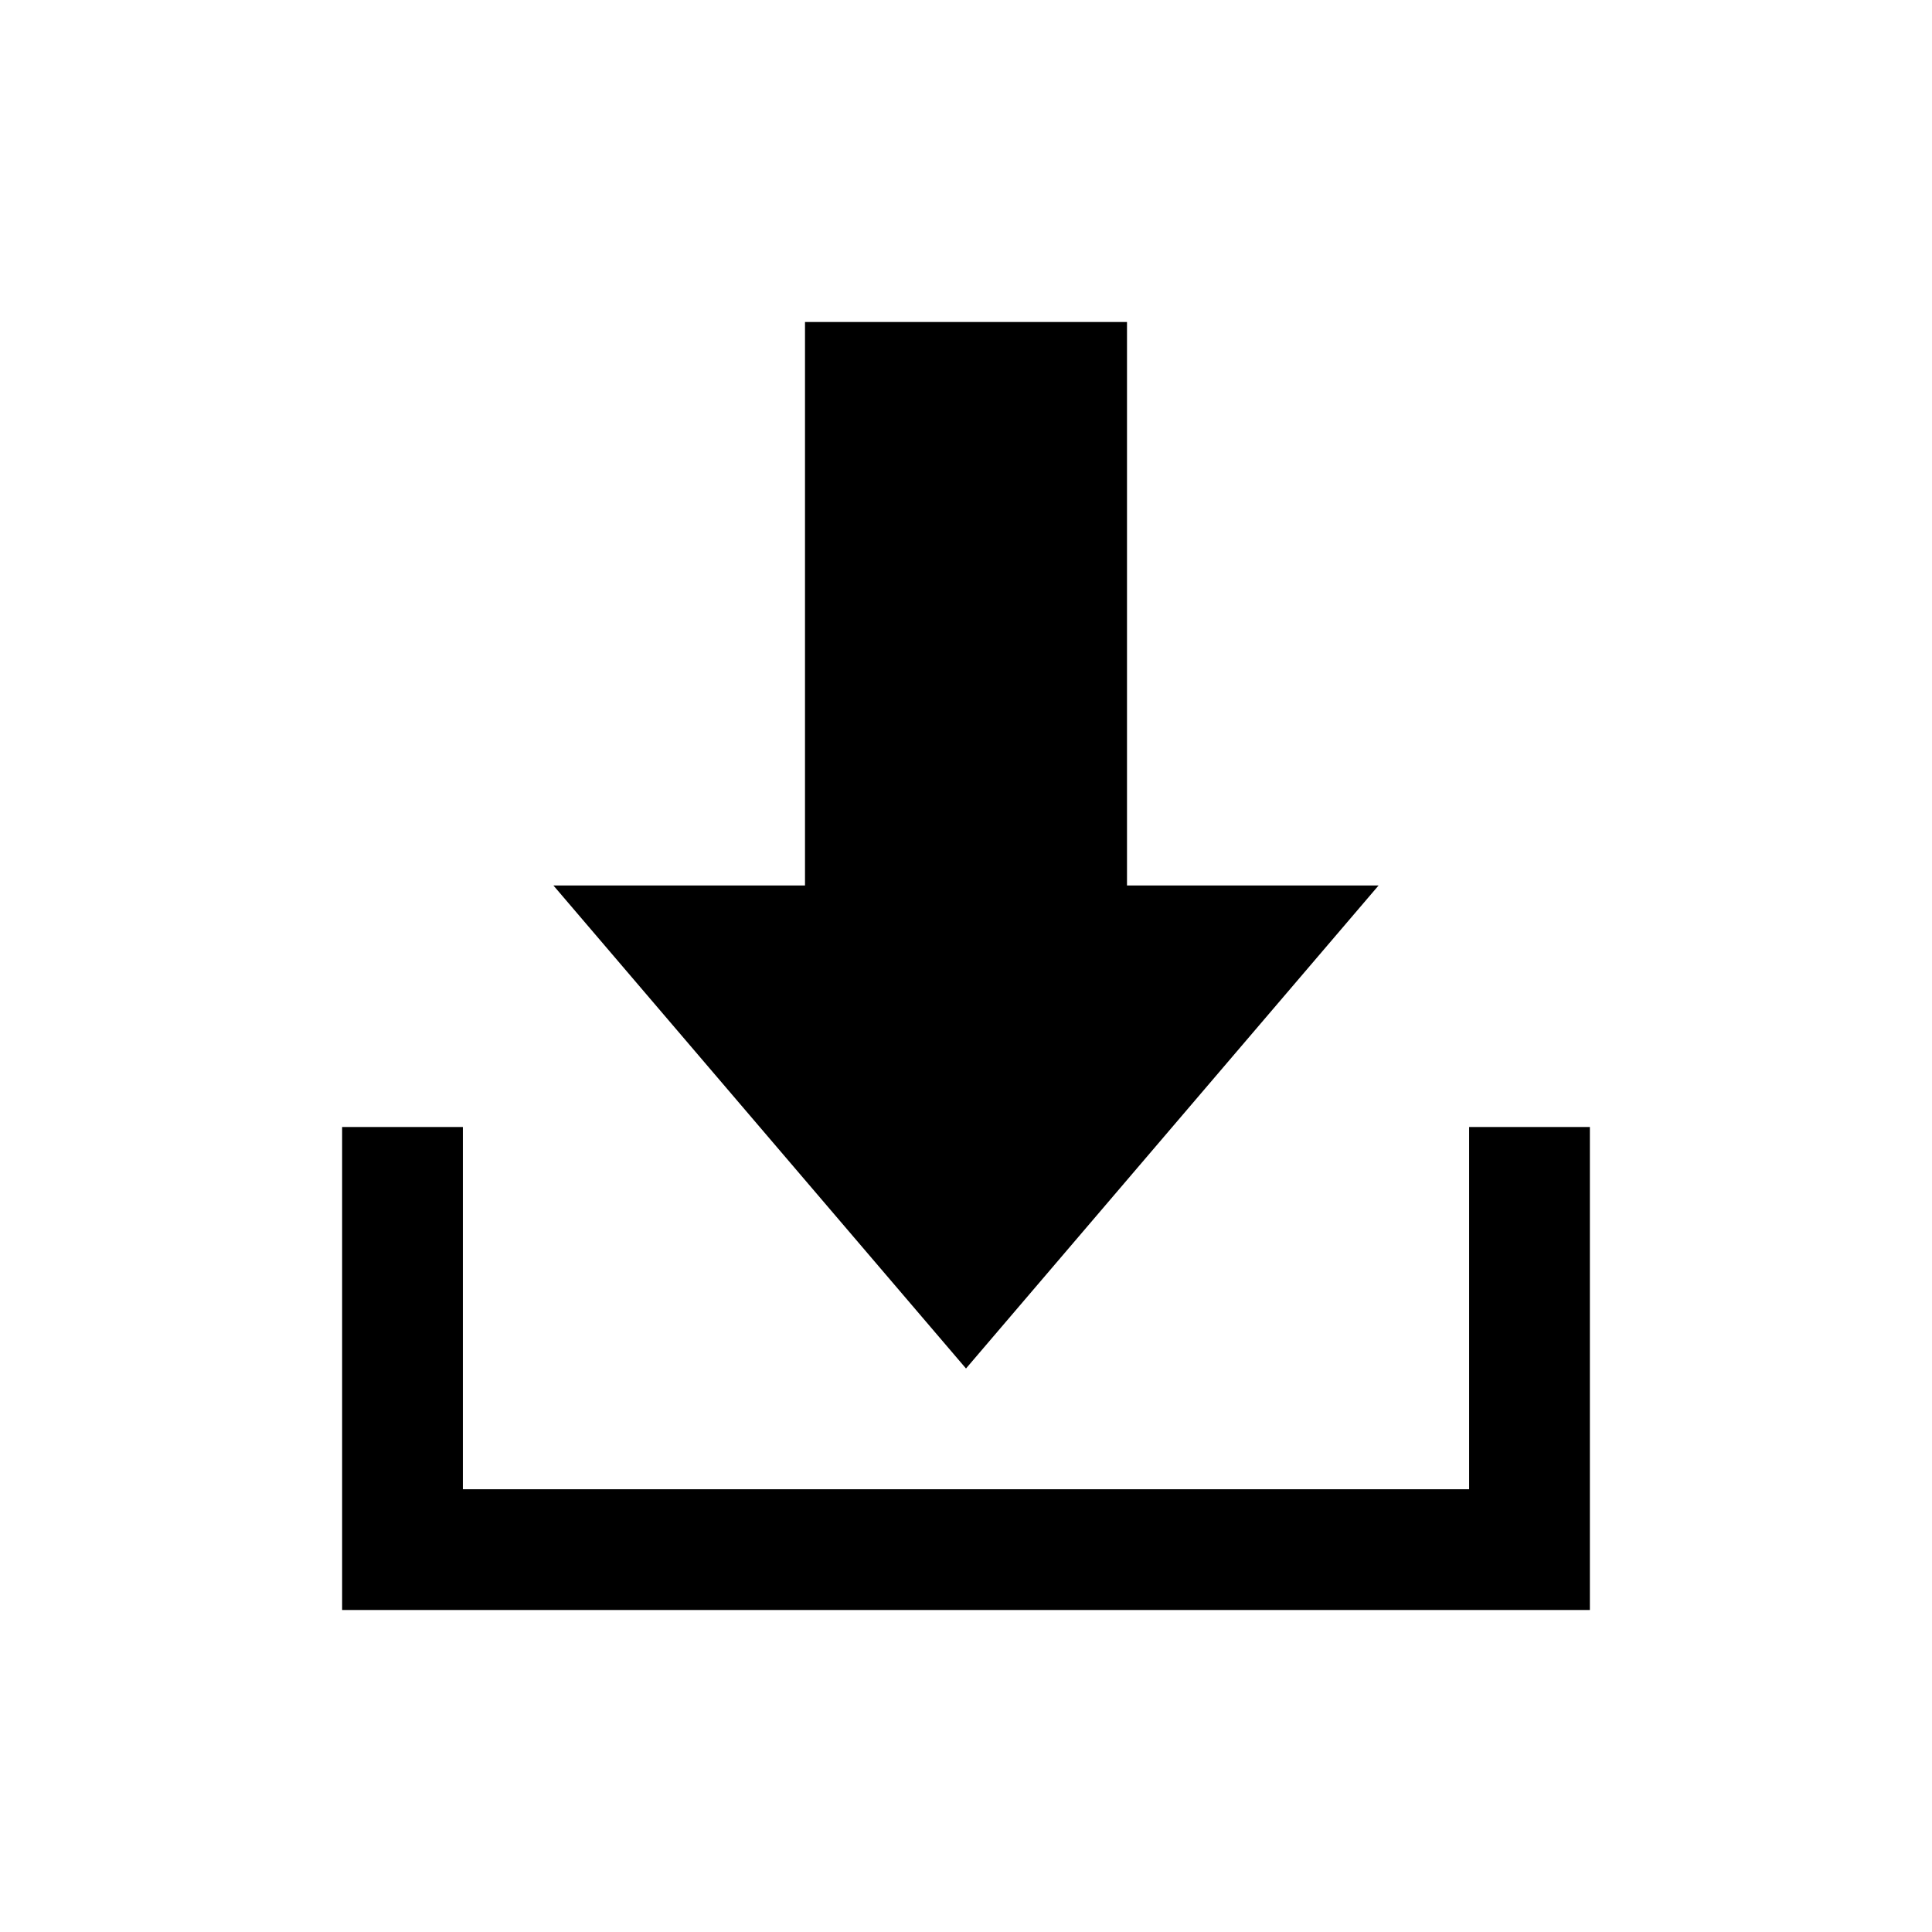
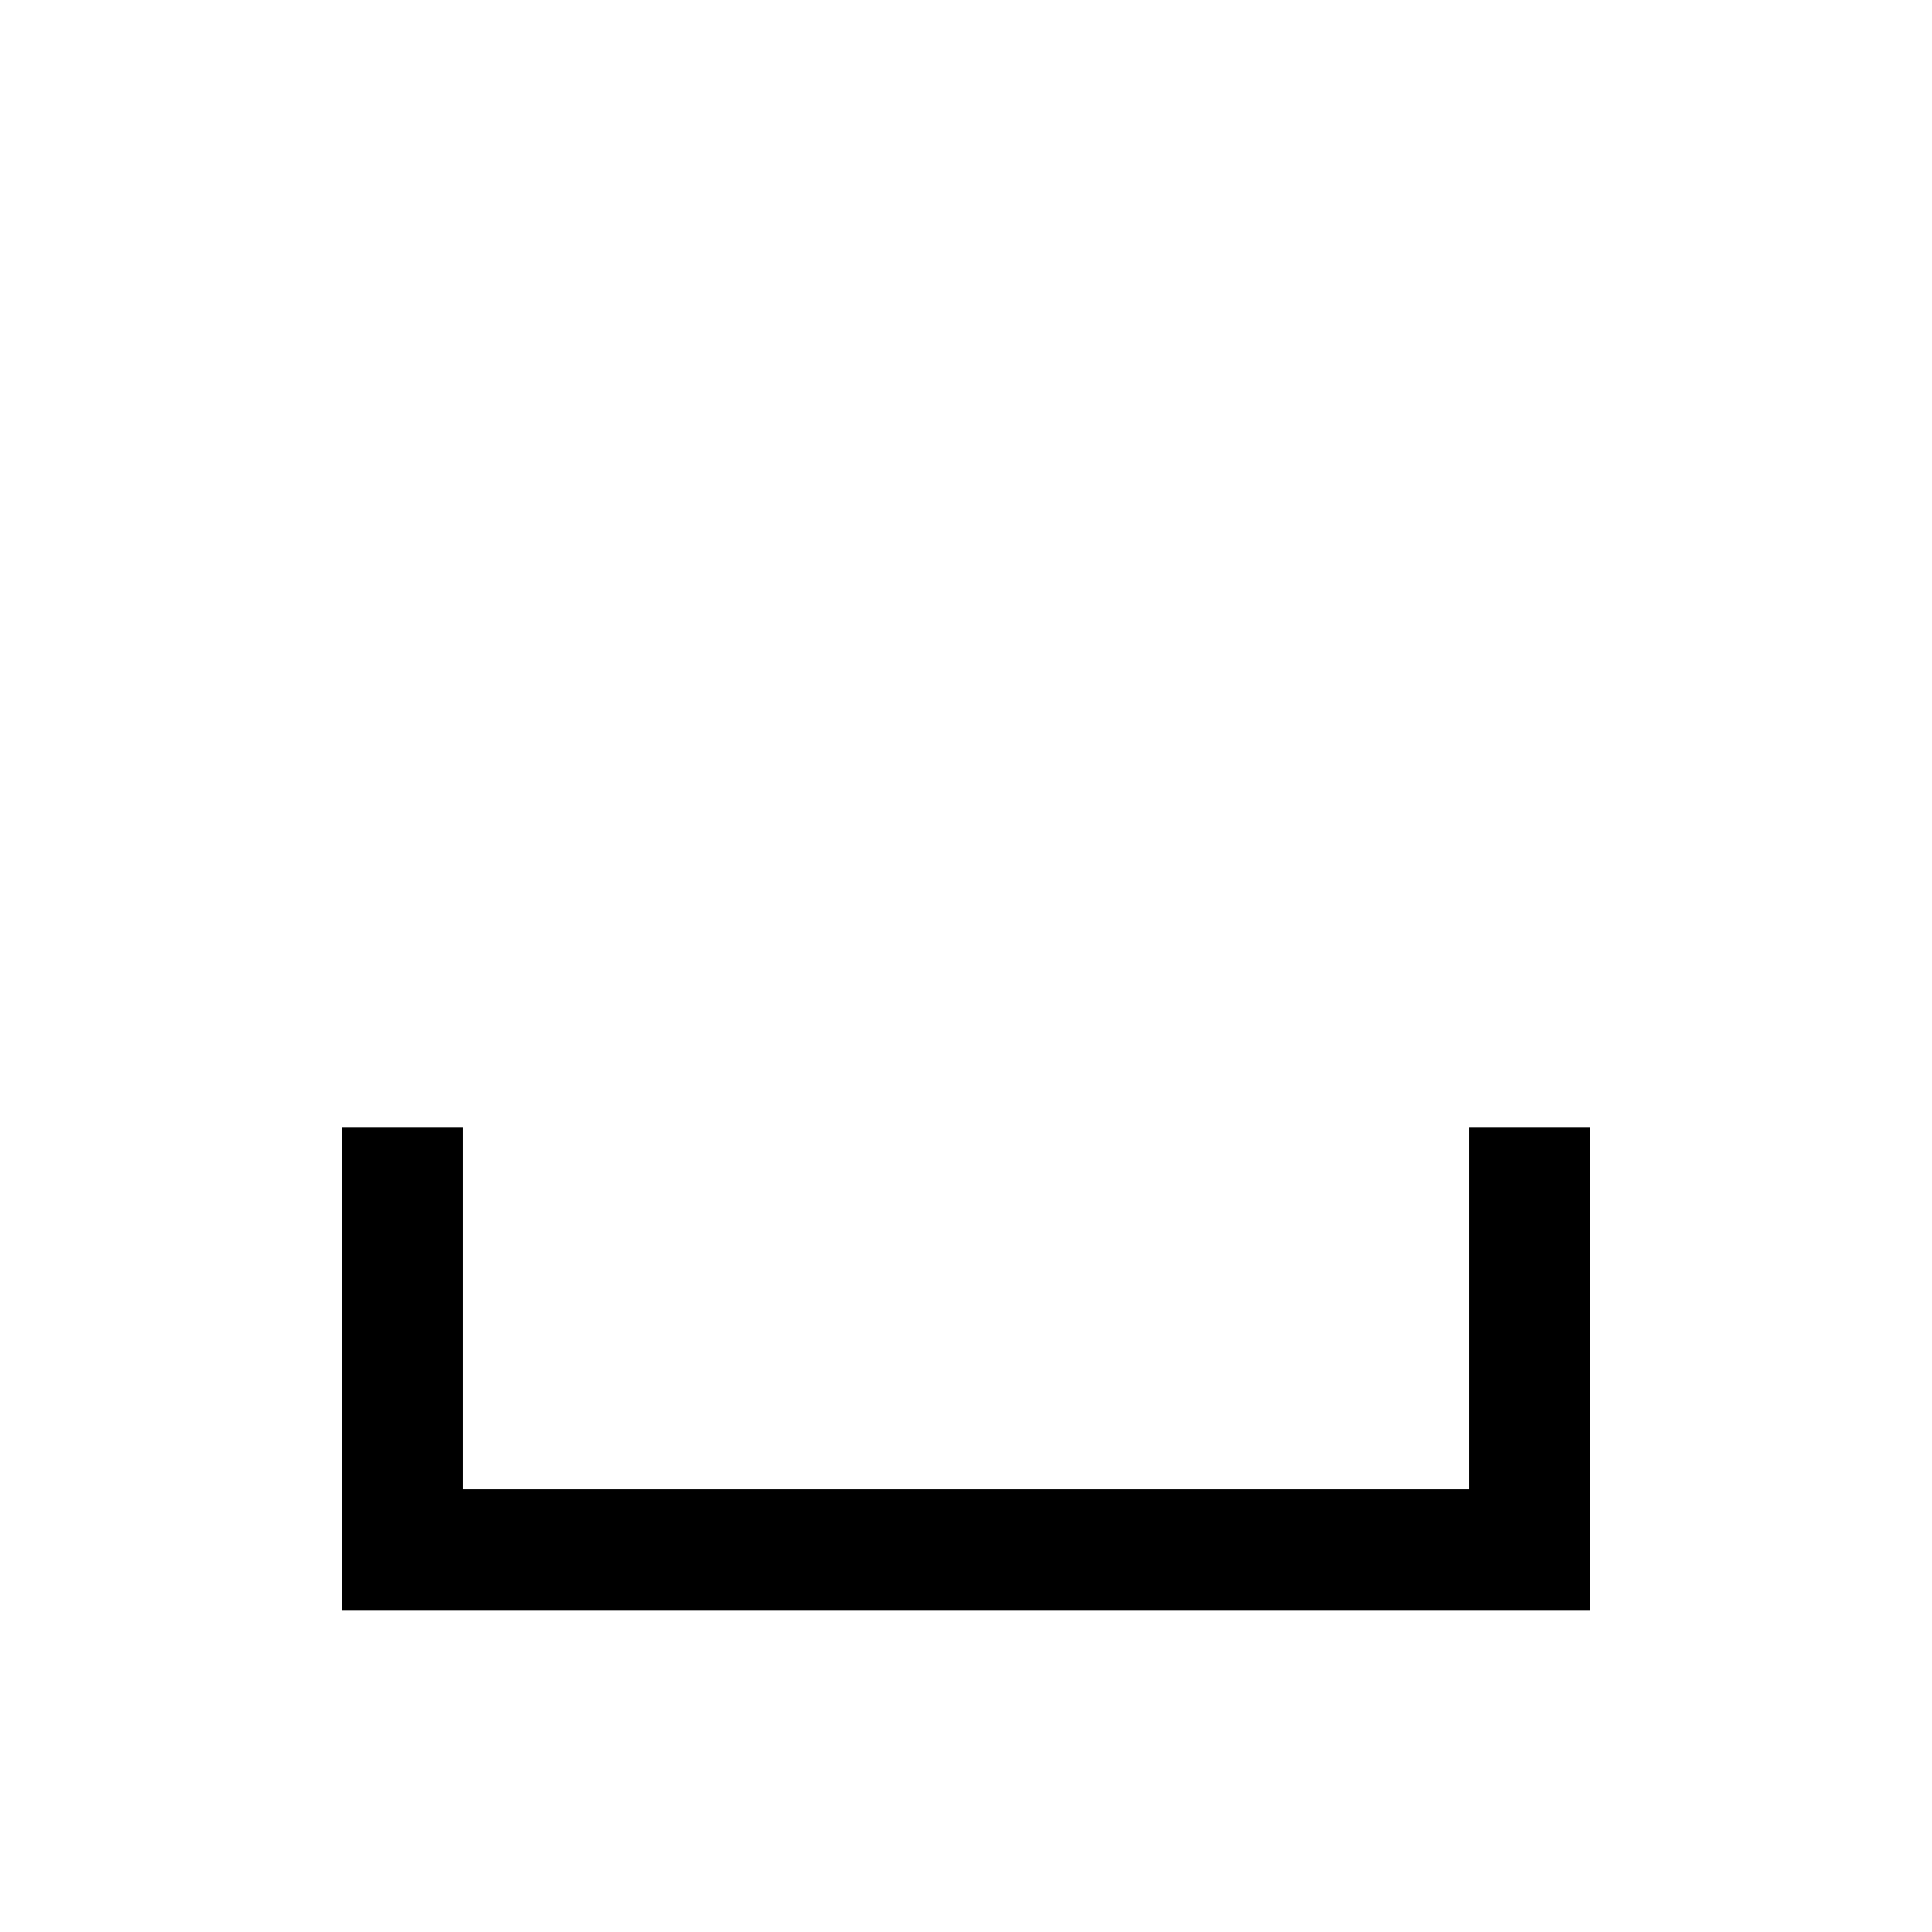
<svg xmlns="http://www.w3.org/2000/svg" width="96" height="96" xml:space="preserve" overflow="hidden">
  <g transform="translate(-581 -419)">
-     <path d="M649.5 463 637 463 637 435 621 435 621 463 608.5 463 629 487Z" />
    <path d="M654 475 654 493 604 493 604 475 598 475 598 499 660 499 660 475Z" />
  </g>
</svg>